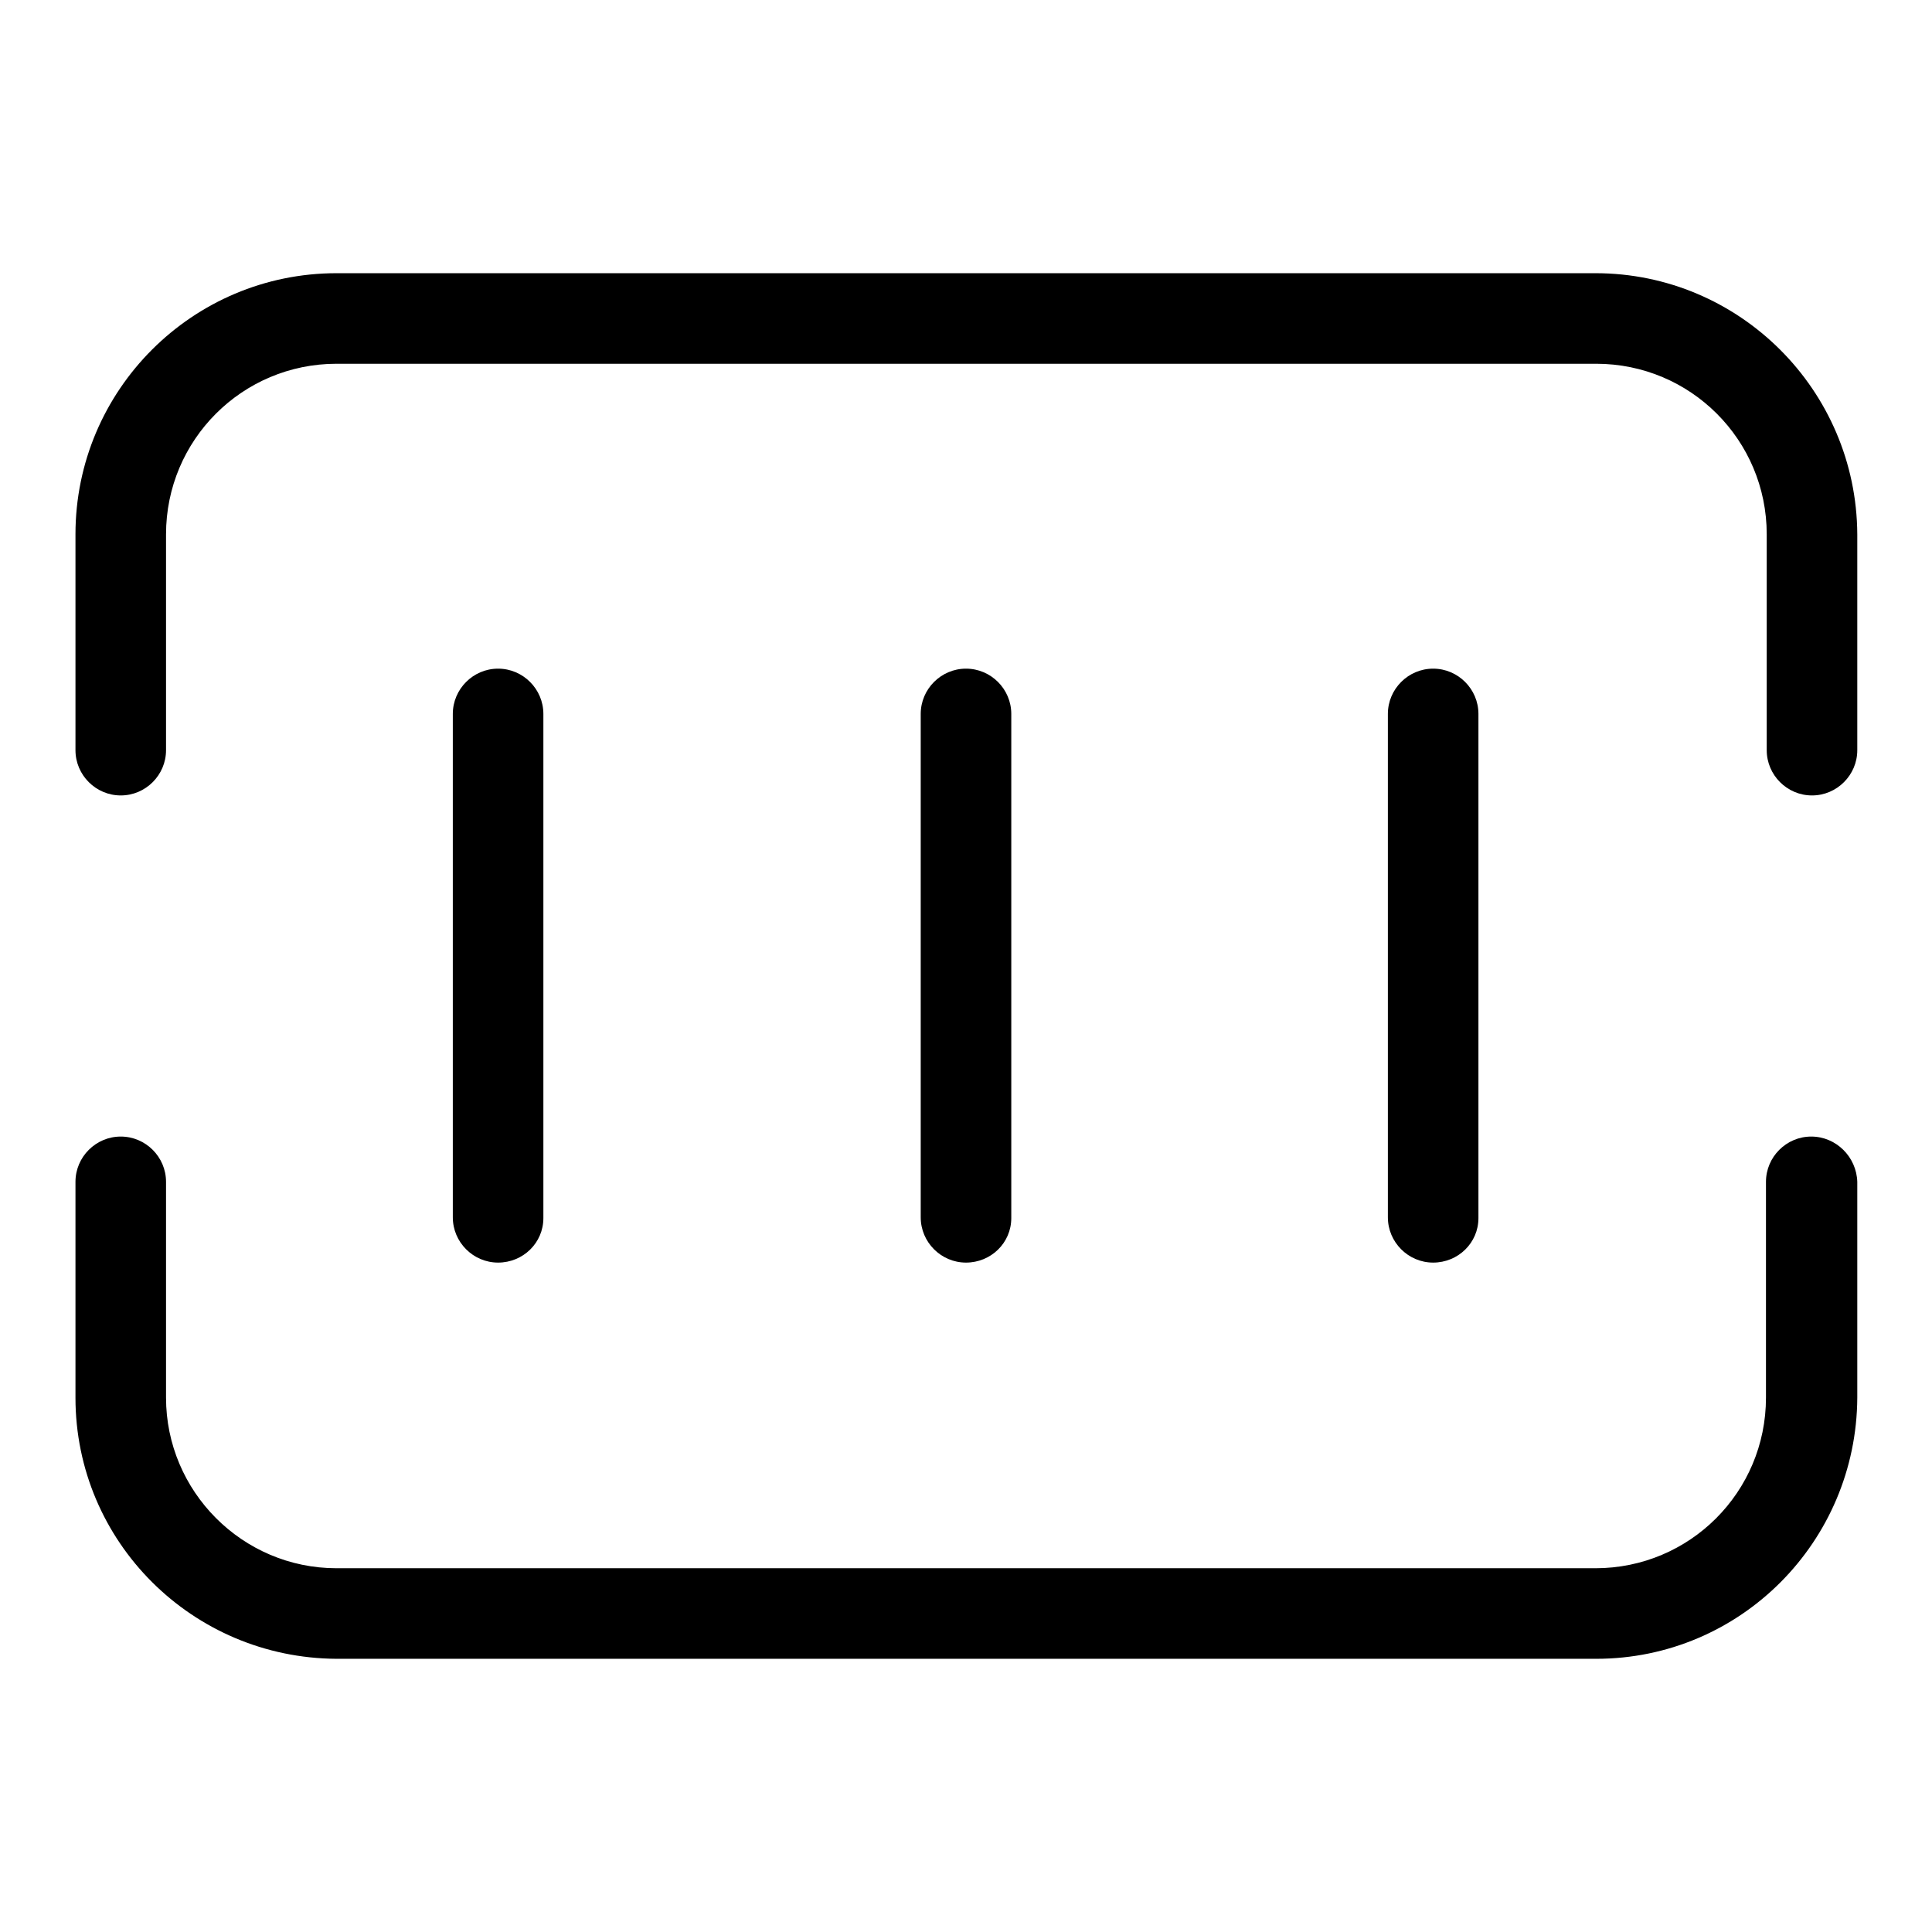
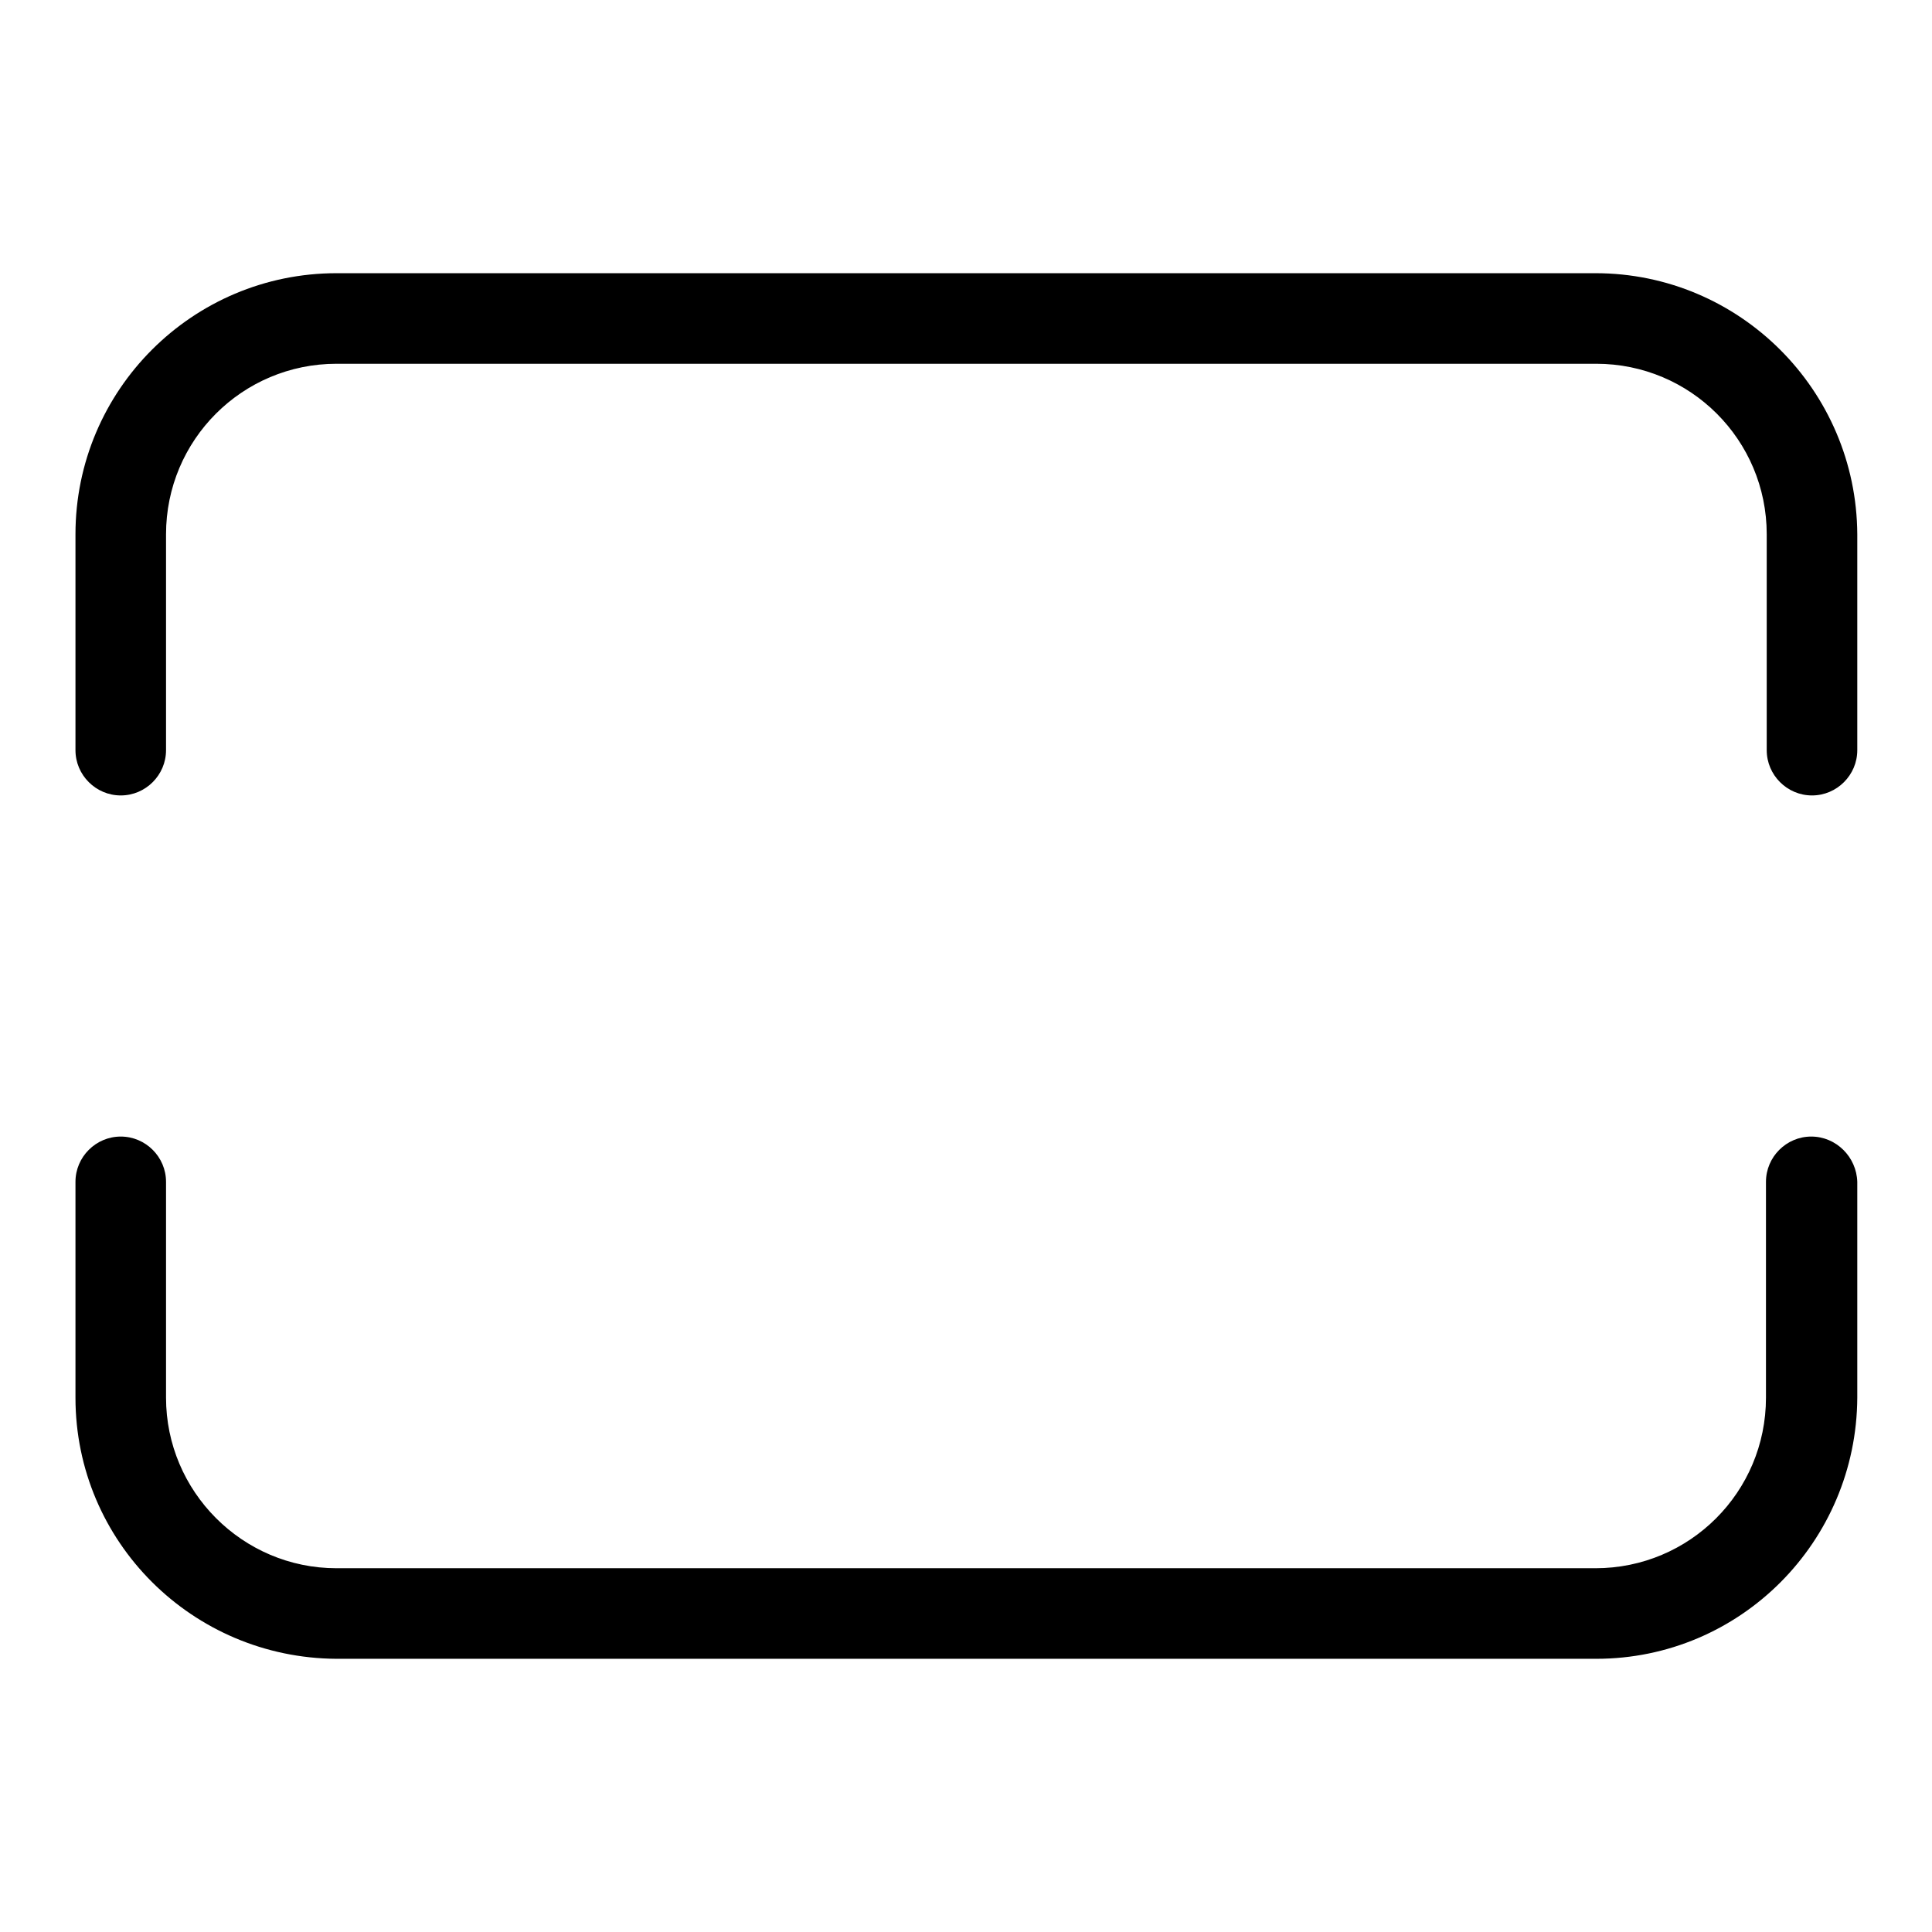
<svg xmlns="http://www.w3.org/2000/svg" version="1.1" x="0px" y="0px" viewBox="0 0 256 256" enable-background="new 0 0 256 256" xml:space="preserve">
  <g>
    <path fill="#000000" d="M211.4,36.2H44.6C25.5,36.2,10,51.7,10,70.8v28.6c0,3.3,2.7,6,6,6c3.3,0,6-2.7,6-6V70.8 c0-12.5,10.1-22.6,22.6-22.6h166.9c12.5,0,22.6,10.1,22.6,22.6v28.6c0,3.3,2.7,6,6,6c3.3,0,6-2.7,6-6l0,0V70.8 C246,51.7,230.5,36.2,211.4,36.2z M240,150.6c-3.3,0-6,2.7-6,6l0,0v28.6c0,12.5-10.1,22.6-22.6,22.6H44.6 c-12.5,0-22.6-10.2-22.6-22.6v-28.6c0-3.3-2.7-6-6-6s-6,2.7-6,6l0,0v28.6c0,19.1,15.5,34.5,34.6,34.6h166.9 c19.1,0,34.5-15.5,34.6-34.6v-28.6C246,153.3,243.3,150.6,240,150.6z" />
-     <path fill="#000000" d="M72,161.4V94.6c0-3.3-2.7-6-6-6c-3.3,0-6,2.7-6,6v66.7c0,3.3,2.7,6,6,6C69.3,167.3,72,164.7,72,161.4z  M134,161.4V94.6c0-3.3-2.7-6-6-6c-3.3,0-6,2.7-6,6v66.7c0,3.3,2.7,6,6,6C131.3,167.3,134,164.7,134,161.4L134,161.4z M195.9,161.4 V94.6c0-3.3-2.7-6-6-6s-6,2.7-6,6v66.7c0,3.3,2.7,6,6,6S195.9,164.7,195.9,161.4L195.9,161.4z" />
  </g>
</svg>